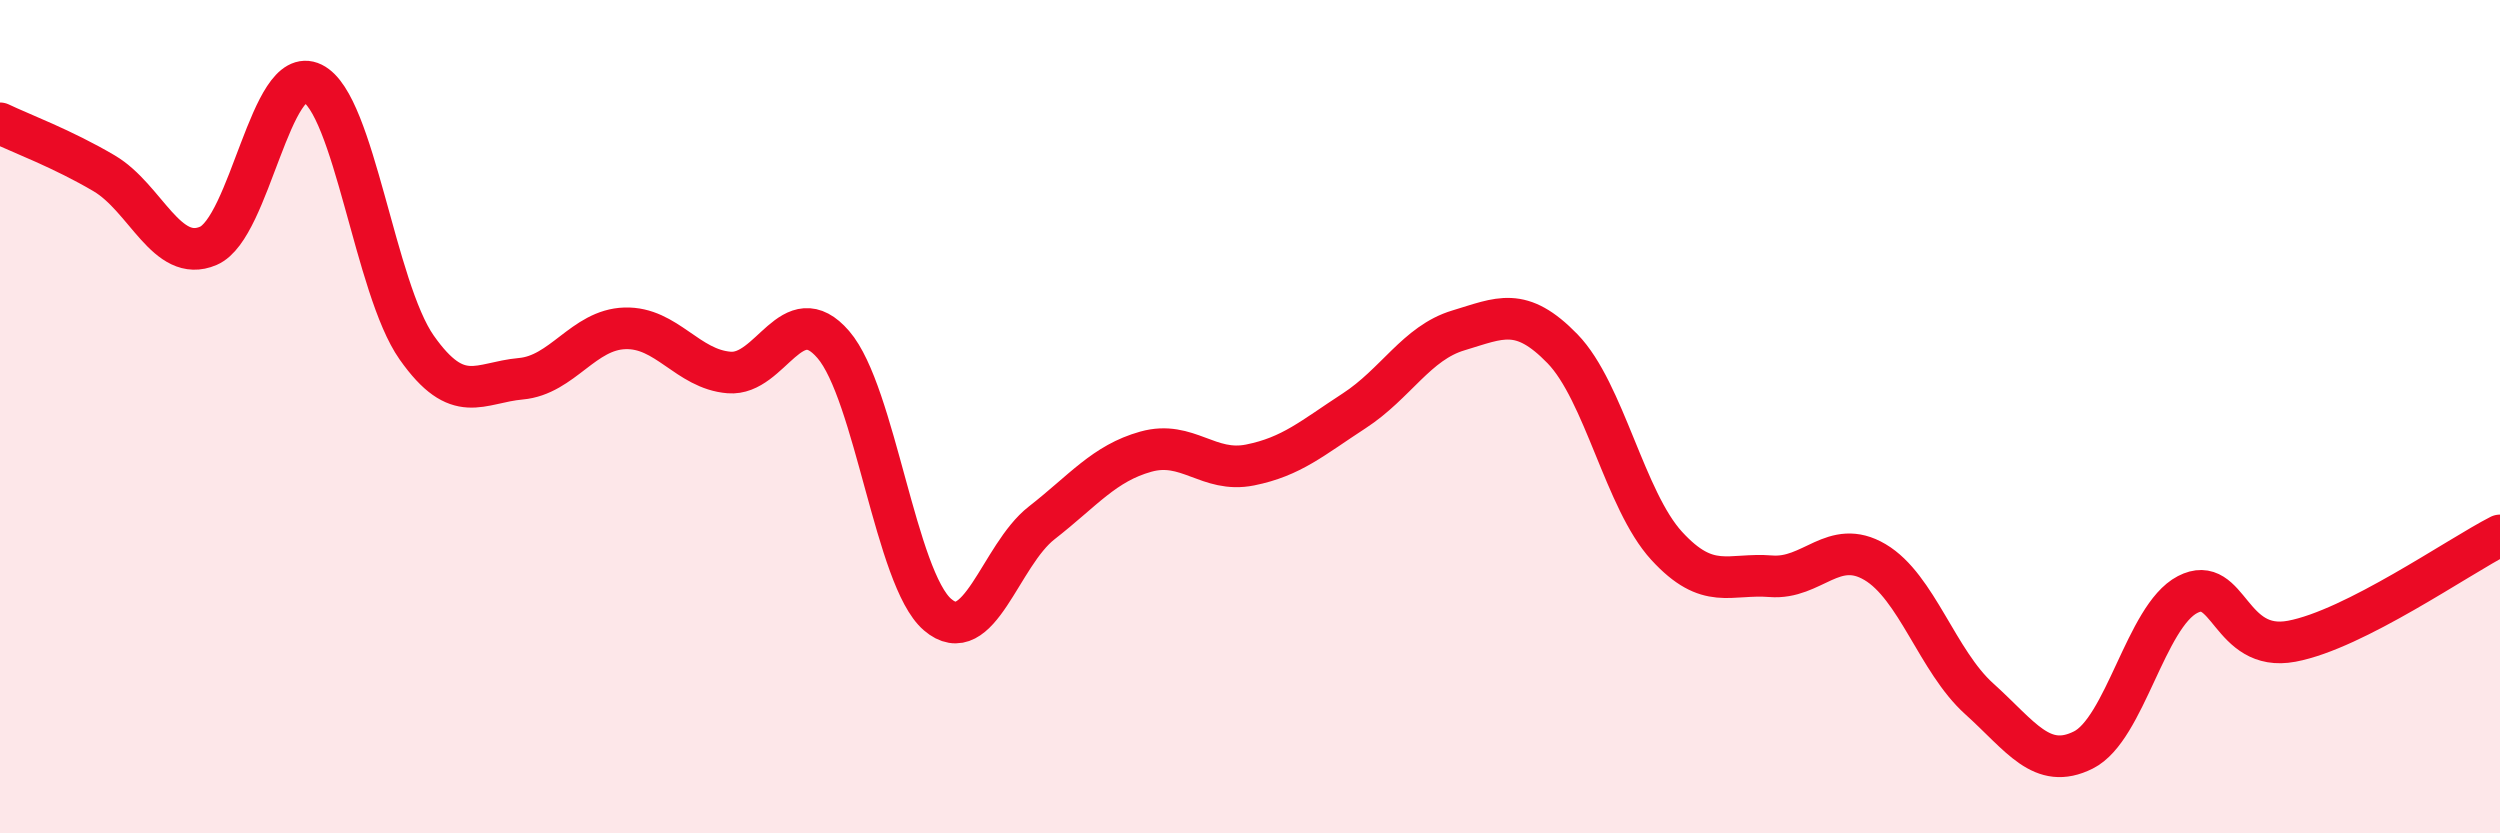
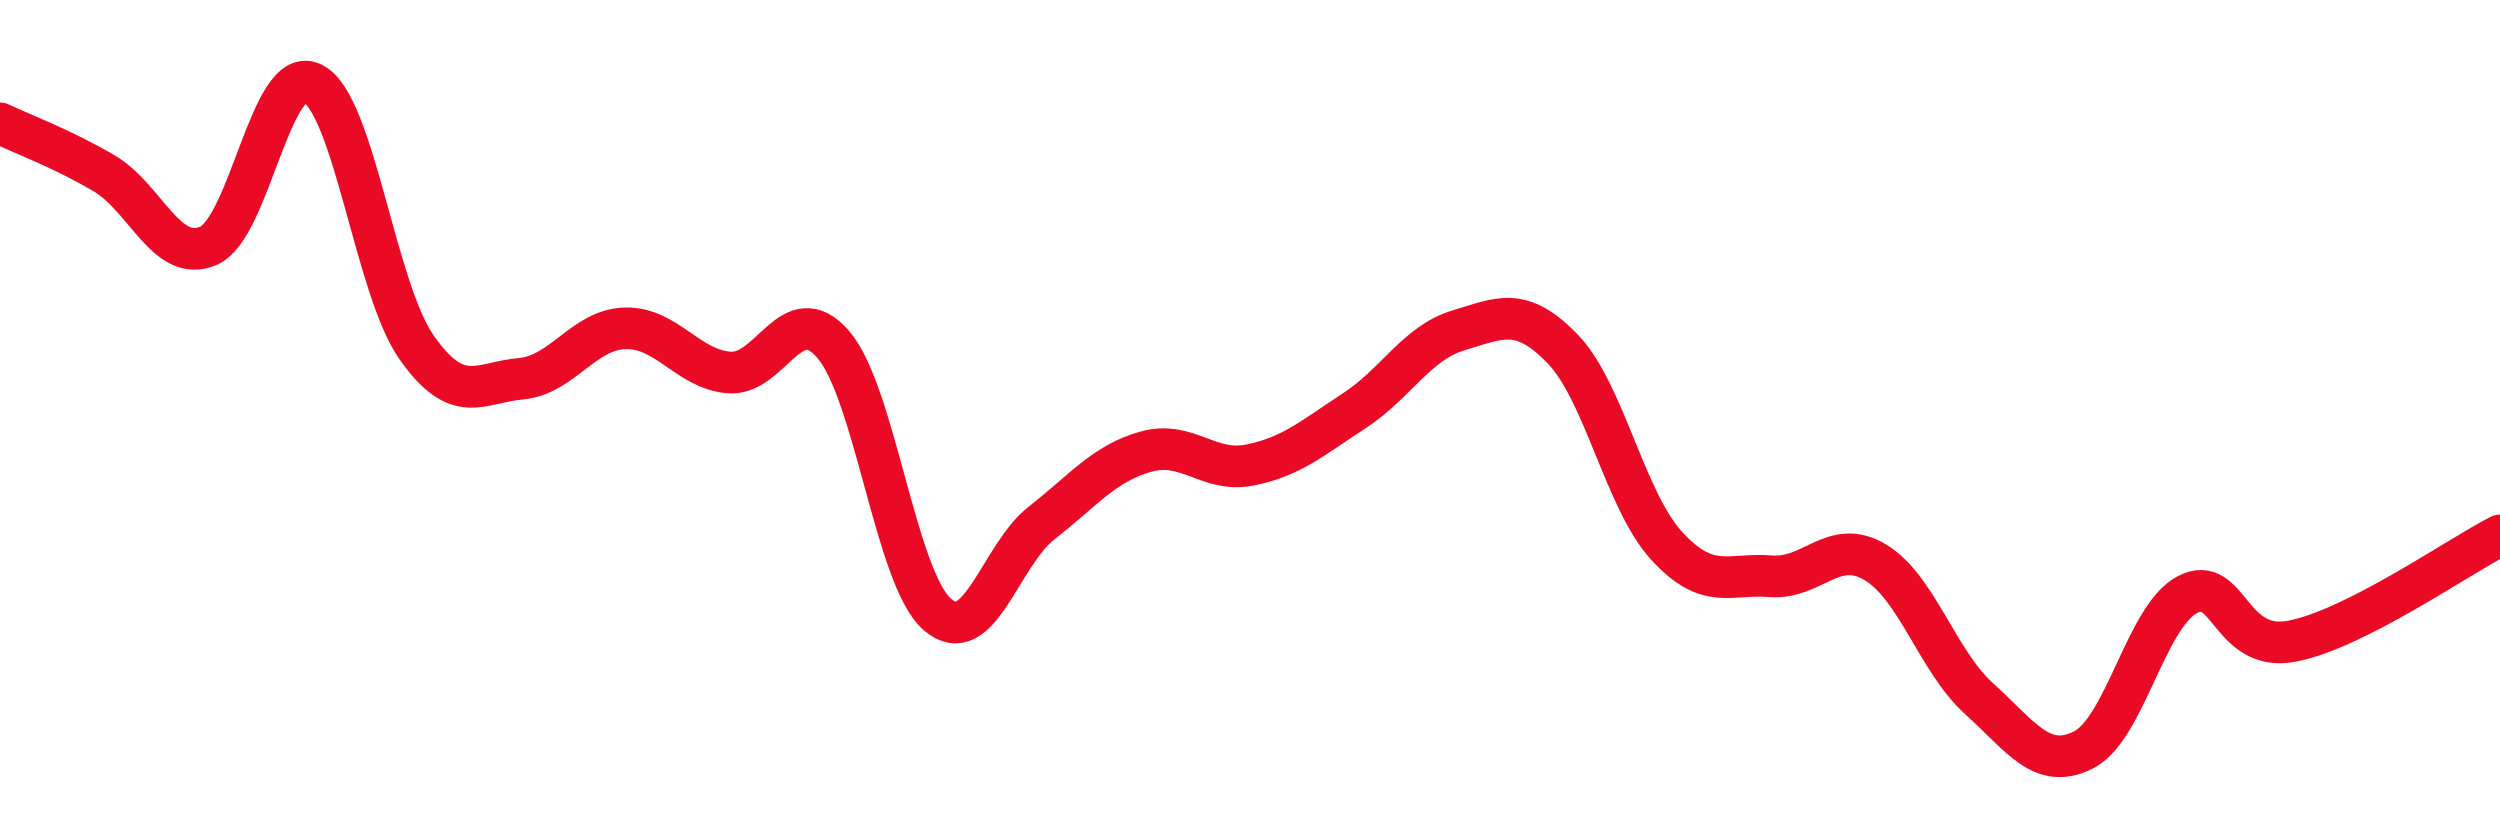
<svg xmlns="http://www.w3.org/2000/svg" width="60" height="20" viewBox="0 0 60 20">
-   <path d="M 0,2.96 C 0.5,3.2 1.5,3.57 2.5,4.16 C 3.5,4.75 4,6.33 5,5.9 C 6,5.47 6.5,1.51 7.5,2 C 8.5,2.49 9,6.92 10,8.34 C 11,9.76 11.5,9.18 12.5,9.09 C 13.5,9 14,7.91 15,7.88 C 16,7.85 16.5,8.86 17.5,8.94 C 18.5,9.02 19,7.11 20,8.27 C 21,9.43 21.5,13.89 22.5,14.75 C 23.5,15.61 24,13.33 25,12.55 C 26,11.77 26.5,11.12 27.5,10.84 C 28.5,10.56 29,11.36 30,11.16 C 31,10.96 31.5,10.51 32.5,9.86 C 33.5,9.21 34,8.23 35,7.93 C 36,7.63 36.5,7.34 37.5,8.37 C 38.5,9.4 39,12.01 40,13.1 C 41,14.19 41.5,13.75 42.5,13.83 C 43.5,13.91 44,12.9 45,13.49 C 46,14.08 46.5,15.87 47.5,16.77 C 48.5,17.67 49,18.5 50,18 C 51,17.5 51.5,14.79 52.5,14.27 C 53.5,13.75 53.5,15.67 55,15.39 C 56.5,15.11 59,13.36 60,12.85L60 20L0 20Z" fill="#EB0A25" opacity="0.1" stroke-linecap="round" stroke-linejoin="round" />
  <path d="M 0,2.96 C 0.5,3.2 1.5,3.57 2.5,4.16 C 3.5,4.75 4,6.33 5,5.9 C 6,5.47 6.5,1.51 7.5,2 C 8.5,2.49 9,6.92 10,8.34 C 11,9.76 11.5,9.18 12.5,9.09 C 13.5,9 14,7.91 15,7.88 C 16,7.85 16.5,8.86 17.5,8.94 C 18.5,9.02 19,7.11 20,8.27 C 21,9.43 21.5,13.89 22.5,14.75 C 23.5,15.61 24,13.33 25,12.55 C 26,11.77 26.5,11.12 27.5,10.84 C 28.5,10.56 29,11.36 30,11.16 C 31,10.96 31.5,10.51 32.5,9.86 C 33.5,9.21 34,8.23 35,7.93 C 36,7.63 36.5,7.34 37.5,8.37 C 38.5,9.4 39,12.01 40,13.1 C 41,14.19 41.5,13.75 42.5,13.83 C 43.5,13.91 44,12.9 45,13.49 C 46,14.08 46.5,15.87 47.5,16.77 C 48.5,17.67 49,18.5 50,18 C 51,17.5 51.5,14.79 52.5,14.27 C 53.5,13.75 53.5,15.67 55,15.39 C 56.5,15.11 59,13.36 60,12.85" stroke="#EB0A25" stroke-width="1" fill="none" stroke-linecap="round" stroke-linejoin="round" />
</svg>